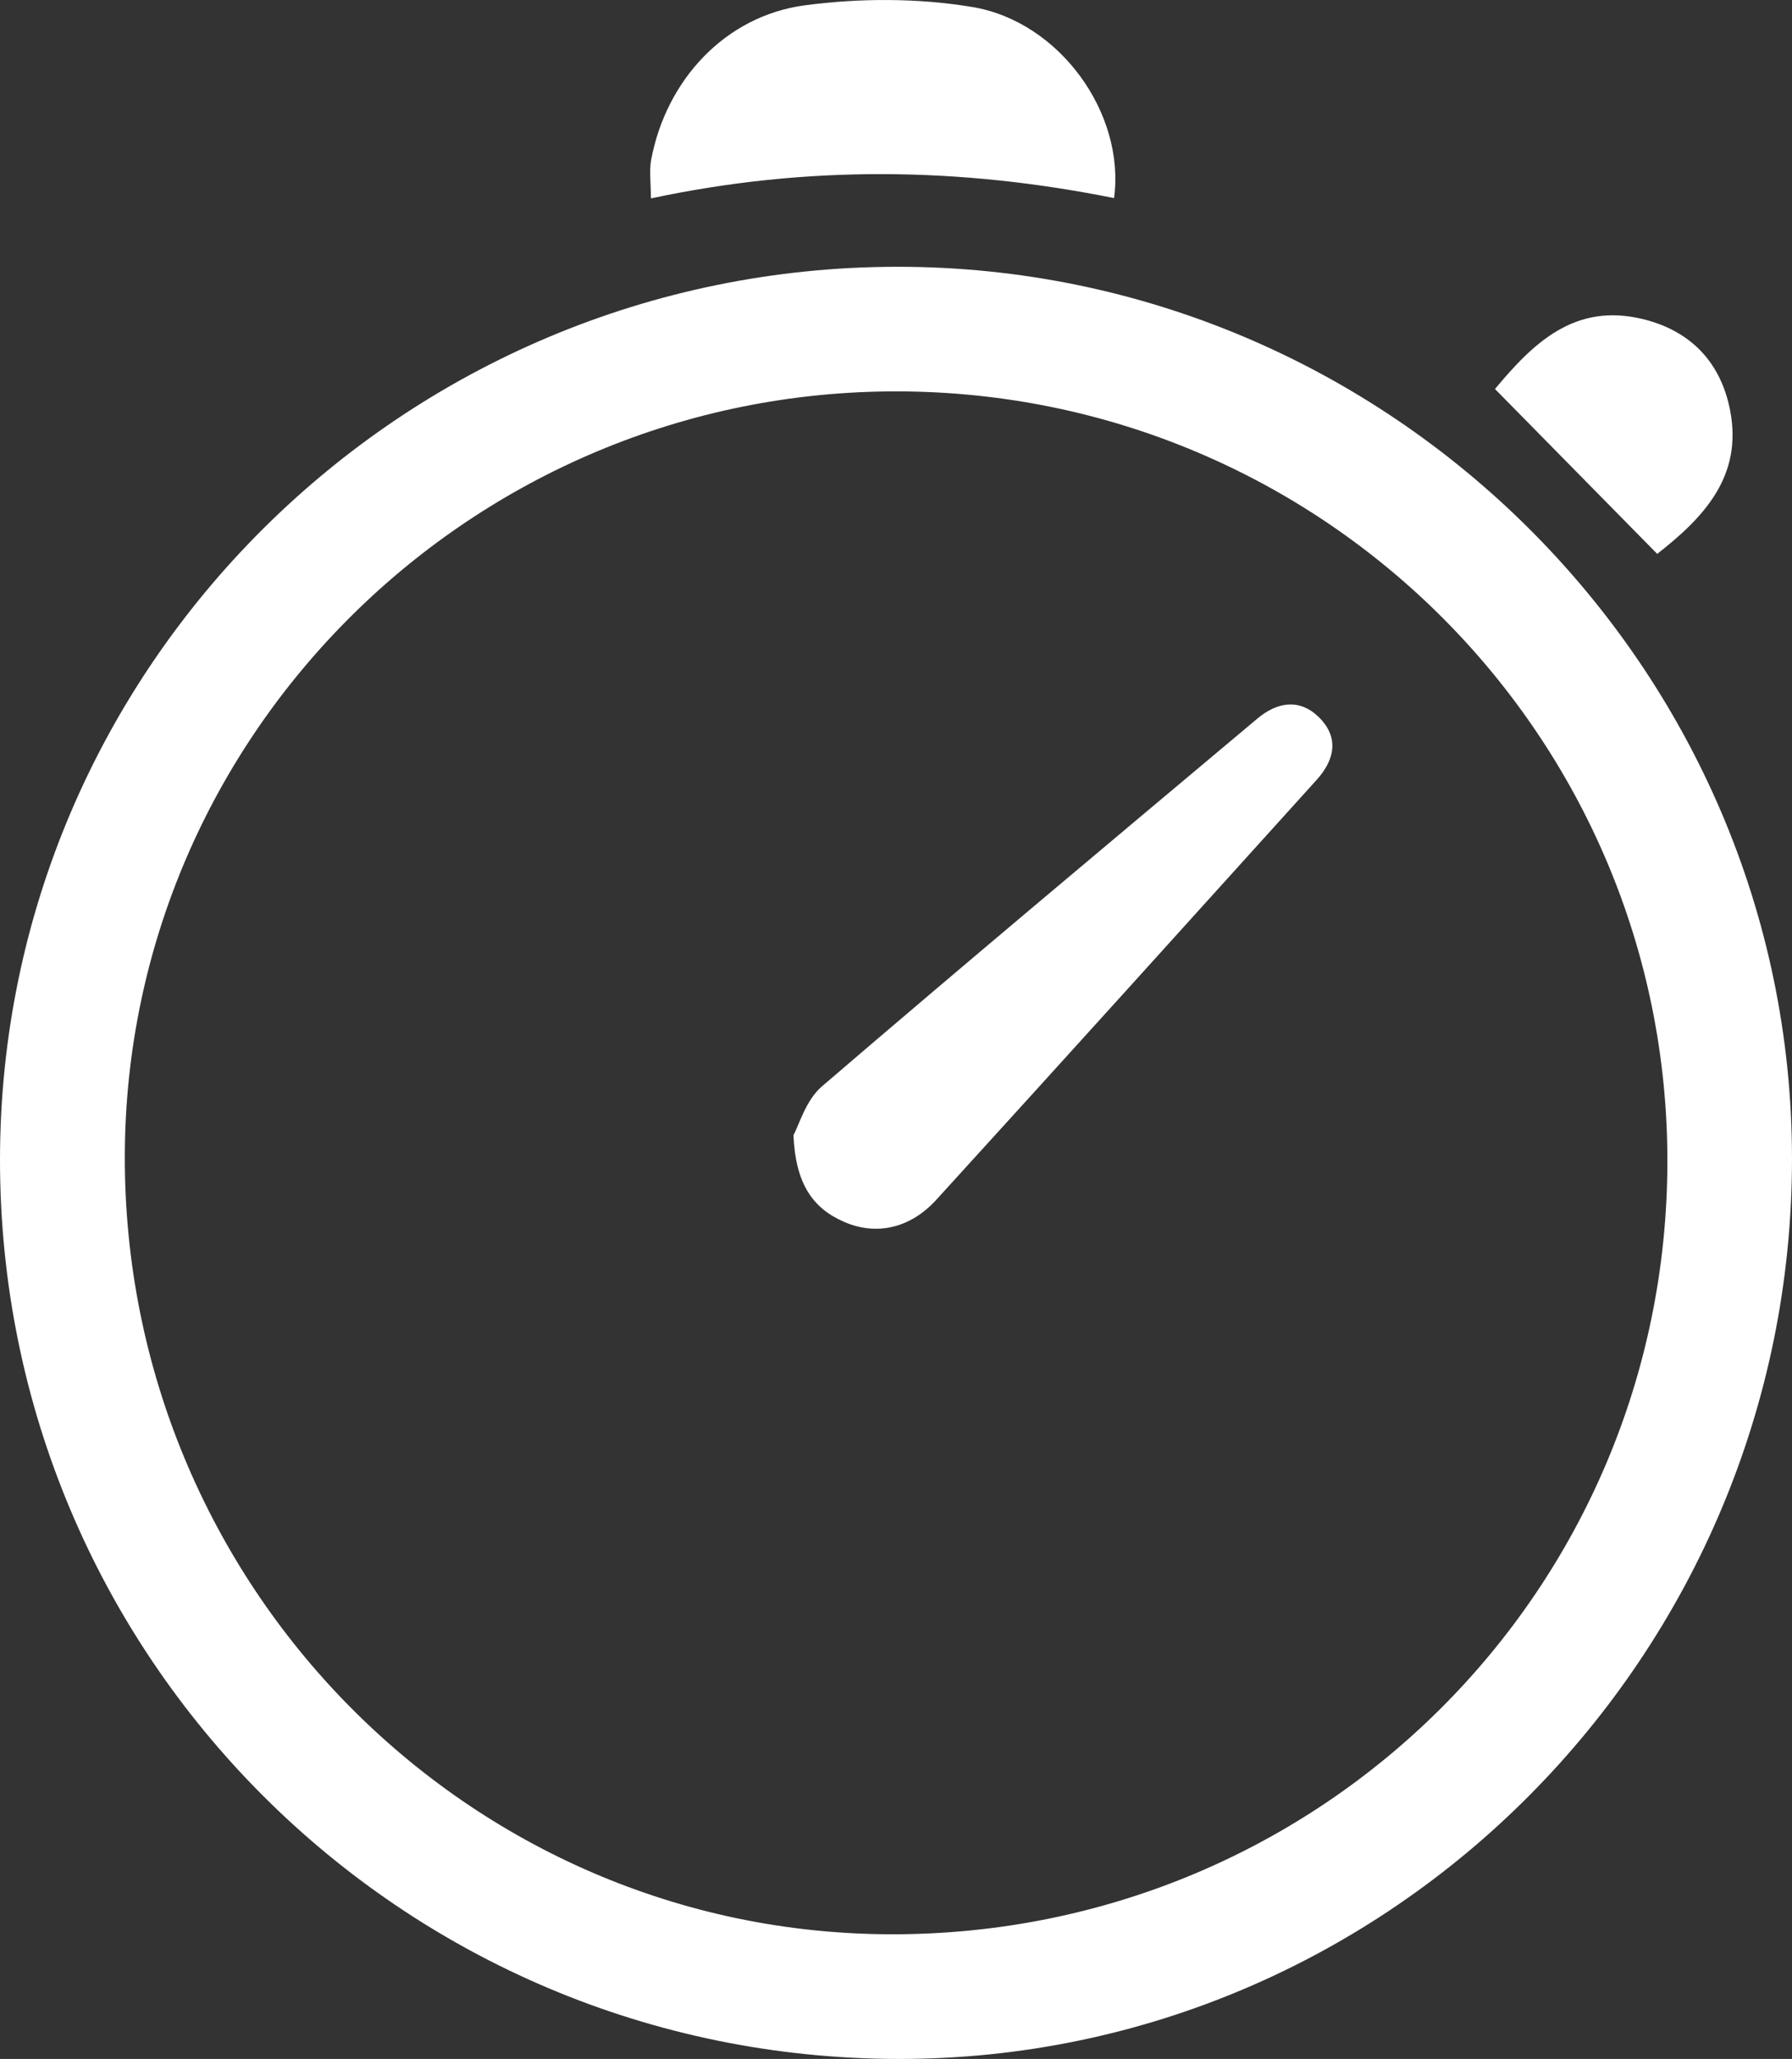
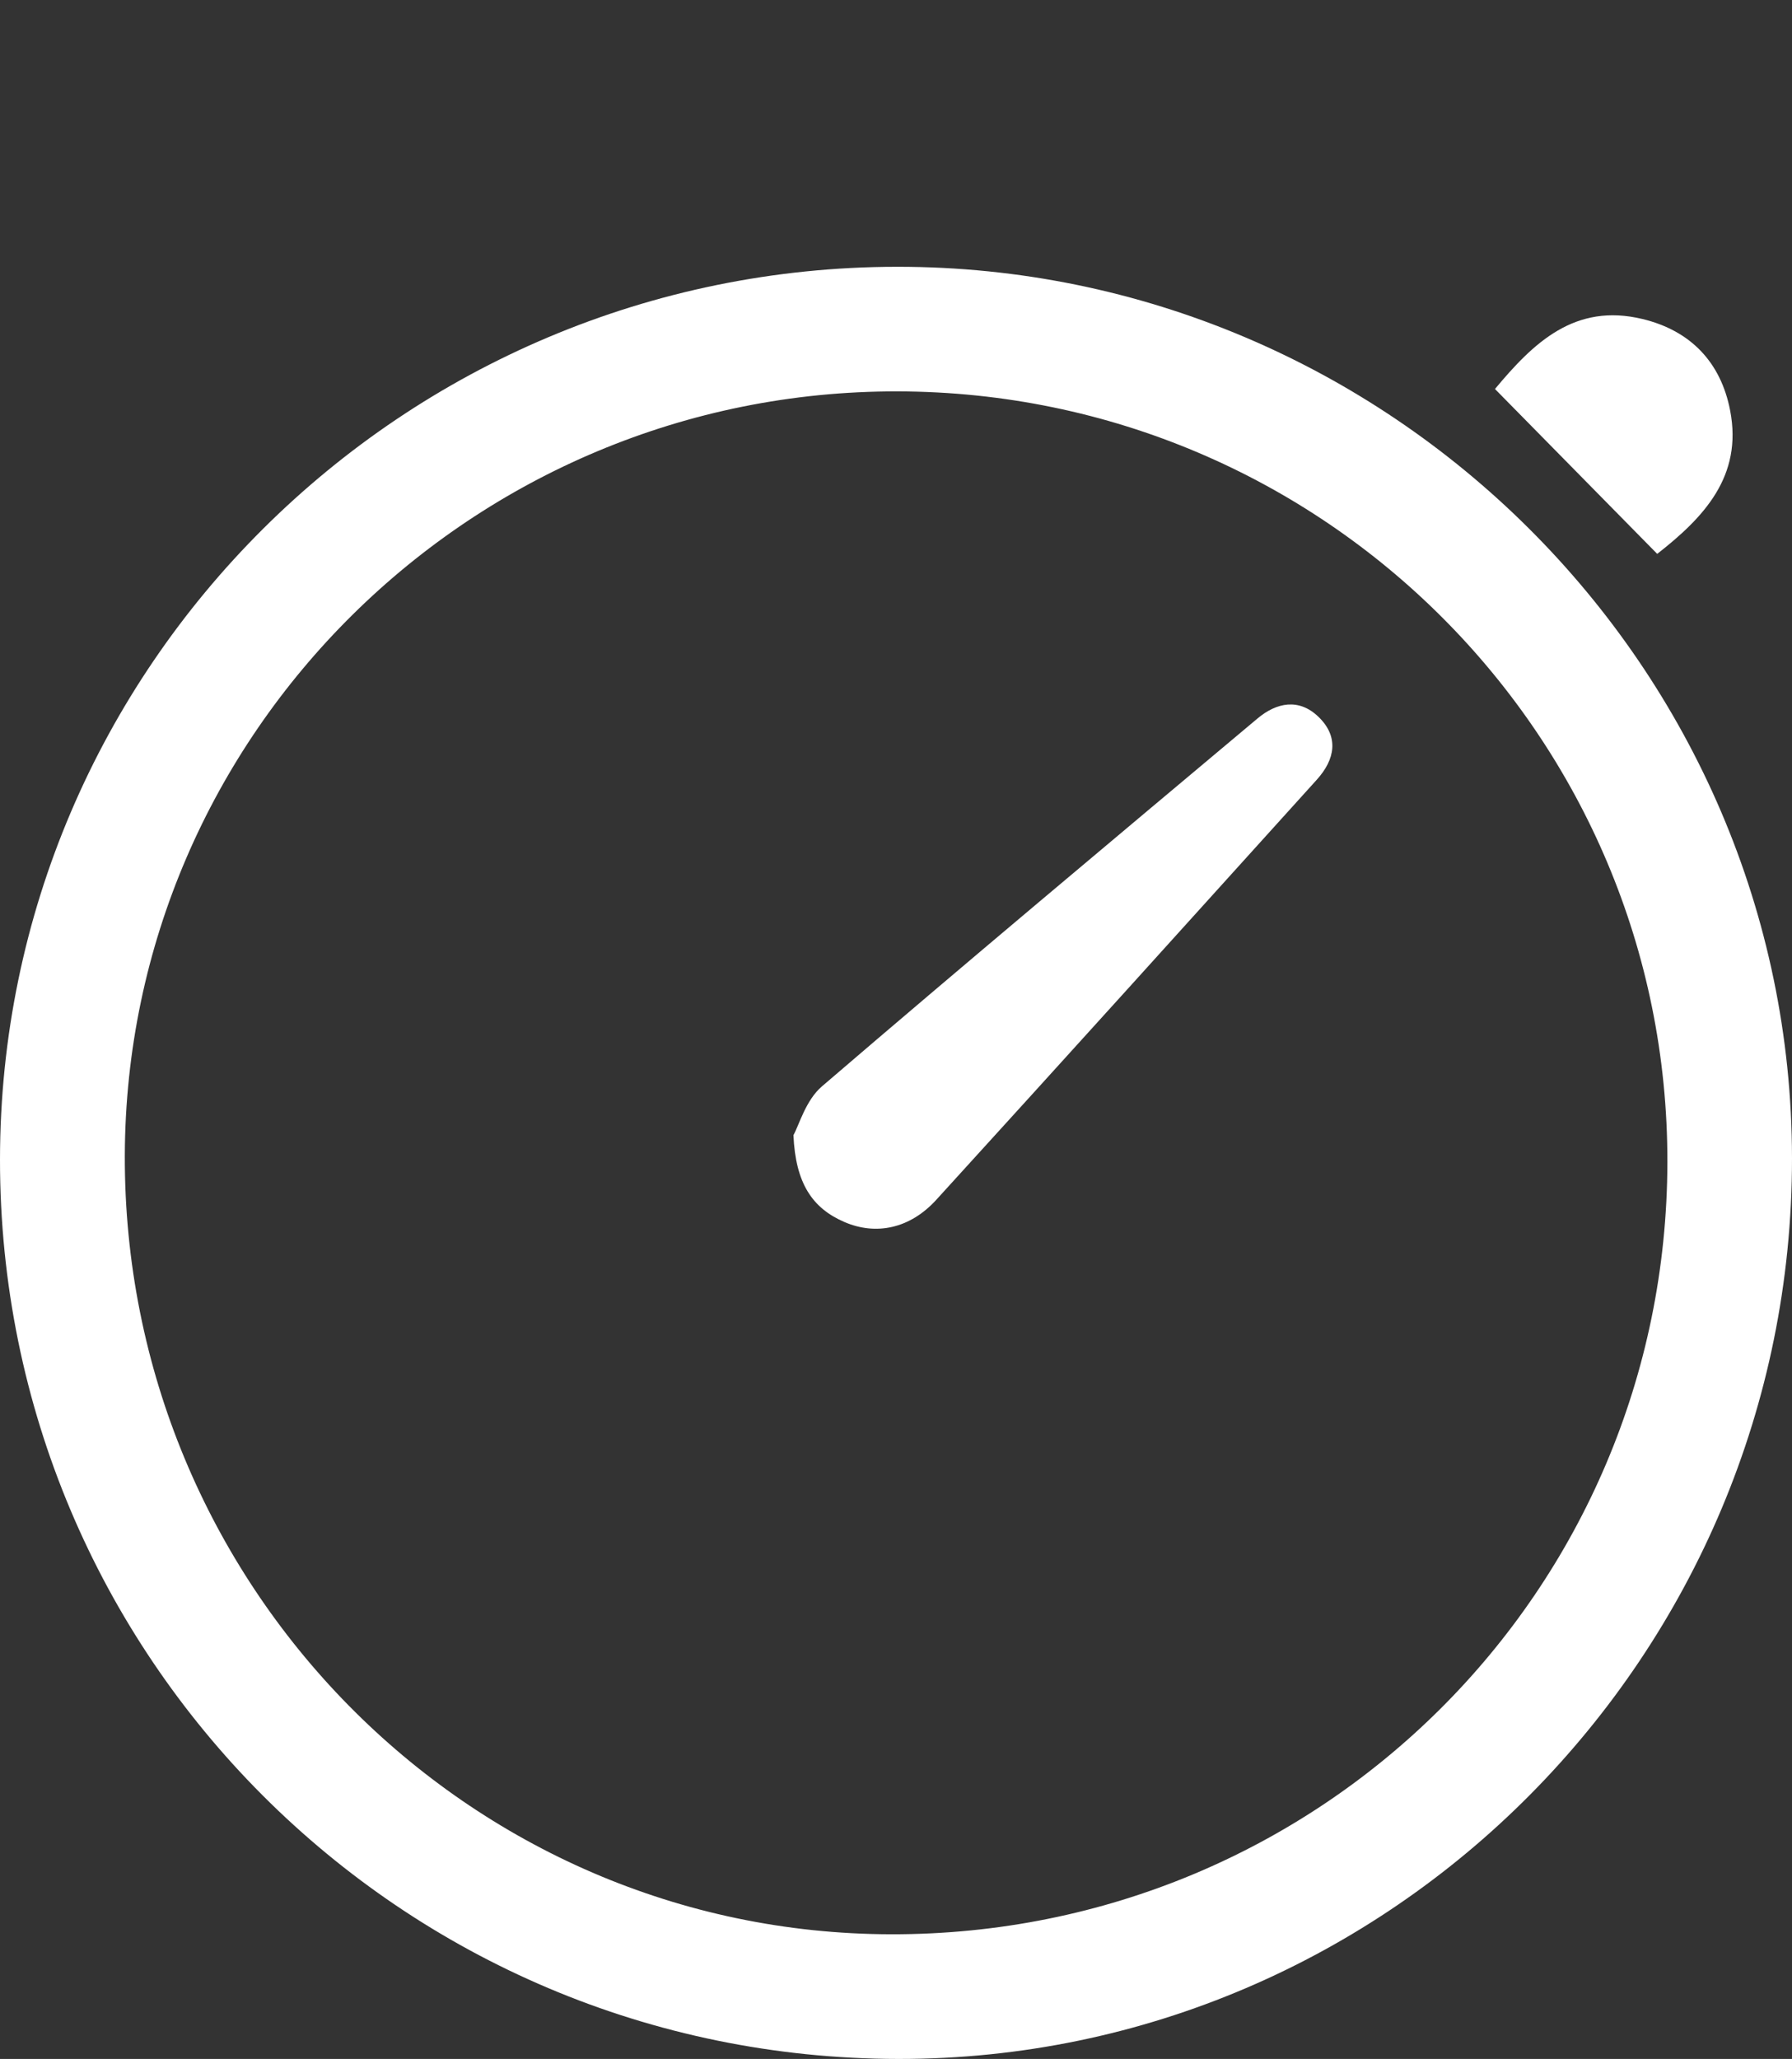
<svg xmlns="http://www.w3.org/2000/svg" id="b" data-name="Layer 2" width="162.018" height="186.122" viewBox="0 0 162.018 186.122">
  <rect x="0" y="0" width="162.018" height="186.122" fill="#333333" stroke="none" />
  <g id="c" data-name="Layer 1">
    <g>
      <path d="M81.108,24.116c44.456-.035,80.881,36.241,80.91,80.579.029,44.87-36.286,81.472-80.787,81.427C36.275,186.076-.024,149.743,0,104.817.024,60.33,36.385,24.151,81.108,24.116ZM81.152,35.38c-38.398-.077-69.761,30.935-69.867,69.084-.108,38.752,30.968,70.323,69.286,70.388,38.824.066,70.12-31.063,70.18-69.805.06-38.41-31.09-69.59-69.599-69.667Z" fill="#fff" />
-       <path d="M100.724,17.907c-13.938-2.802-27.741-2.985-41.874.028,0-1.413-.166-2.5.027-3.518,1.362-7.188,6.688-12.985,13.917-13.941,4.958-.656,10.188-.66,15.112.156,7.88,1.307,13.85,9.607,12.818,17.275Z" fill="#fff" />
      <path d="M135.163,35.165c3.476-4.173,7.215-7.811,13.349-6.325,4.366,1.058,7.08,3.934,7.915,8.277,1.142,5.939-2.372,9.649-6.595,12.952-4.89-4.968-9.682-9.838-14.669-14.905Z" fill="#fff" />
      <path d="M71.737,102.615c.504-.901,1.11-3.153,2.571-4.407,13.038-11.189,26.218-22.212,39.38-33.256,1.739-1.46,3.751-1.853,5.511-.16,1.893,1.821,1.499,3.871-.143,5.688-11.452,12.676-22.903,25.354-34.408,37.981-2.367,2.598-5.44,3.247-8.32,1.998-2.883-1.249-4.402-3.49-4.591-7.845Z" fill="#fff" />
    </g>
  </g>
</svg>